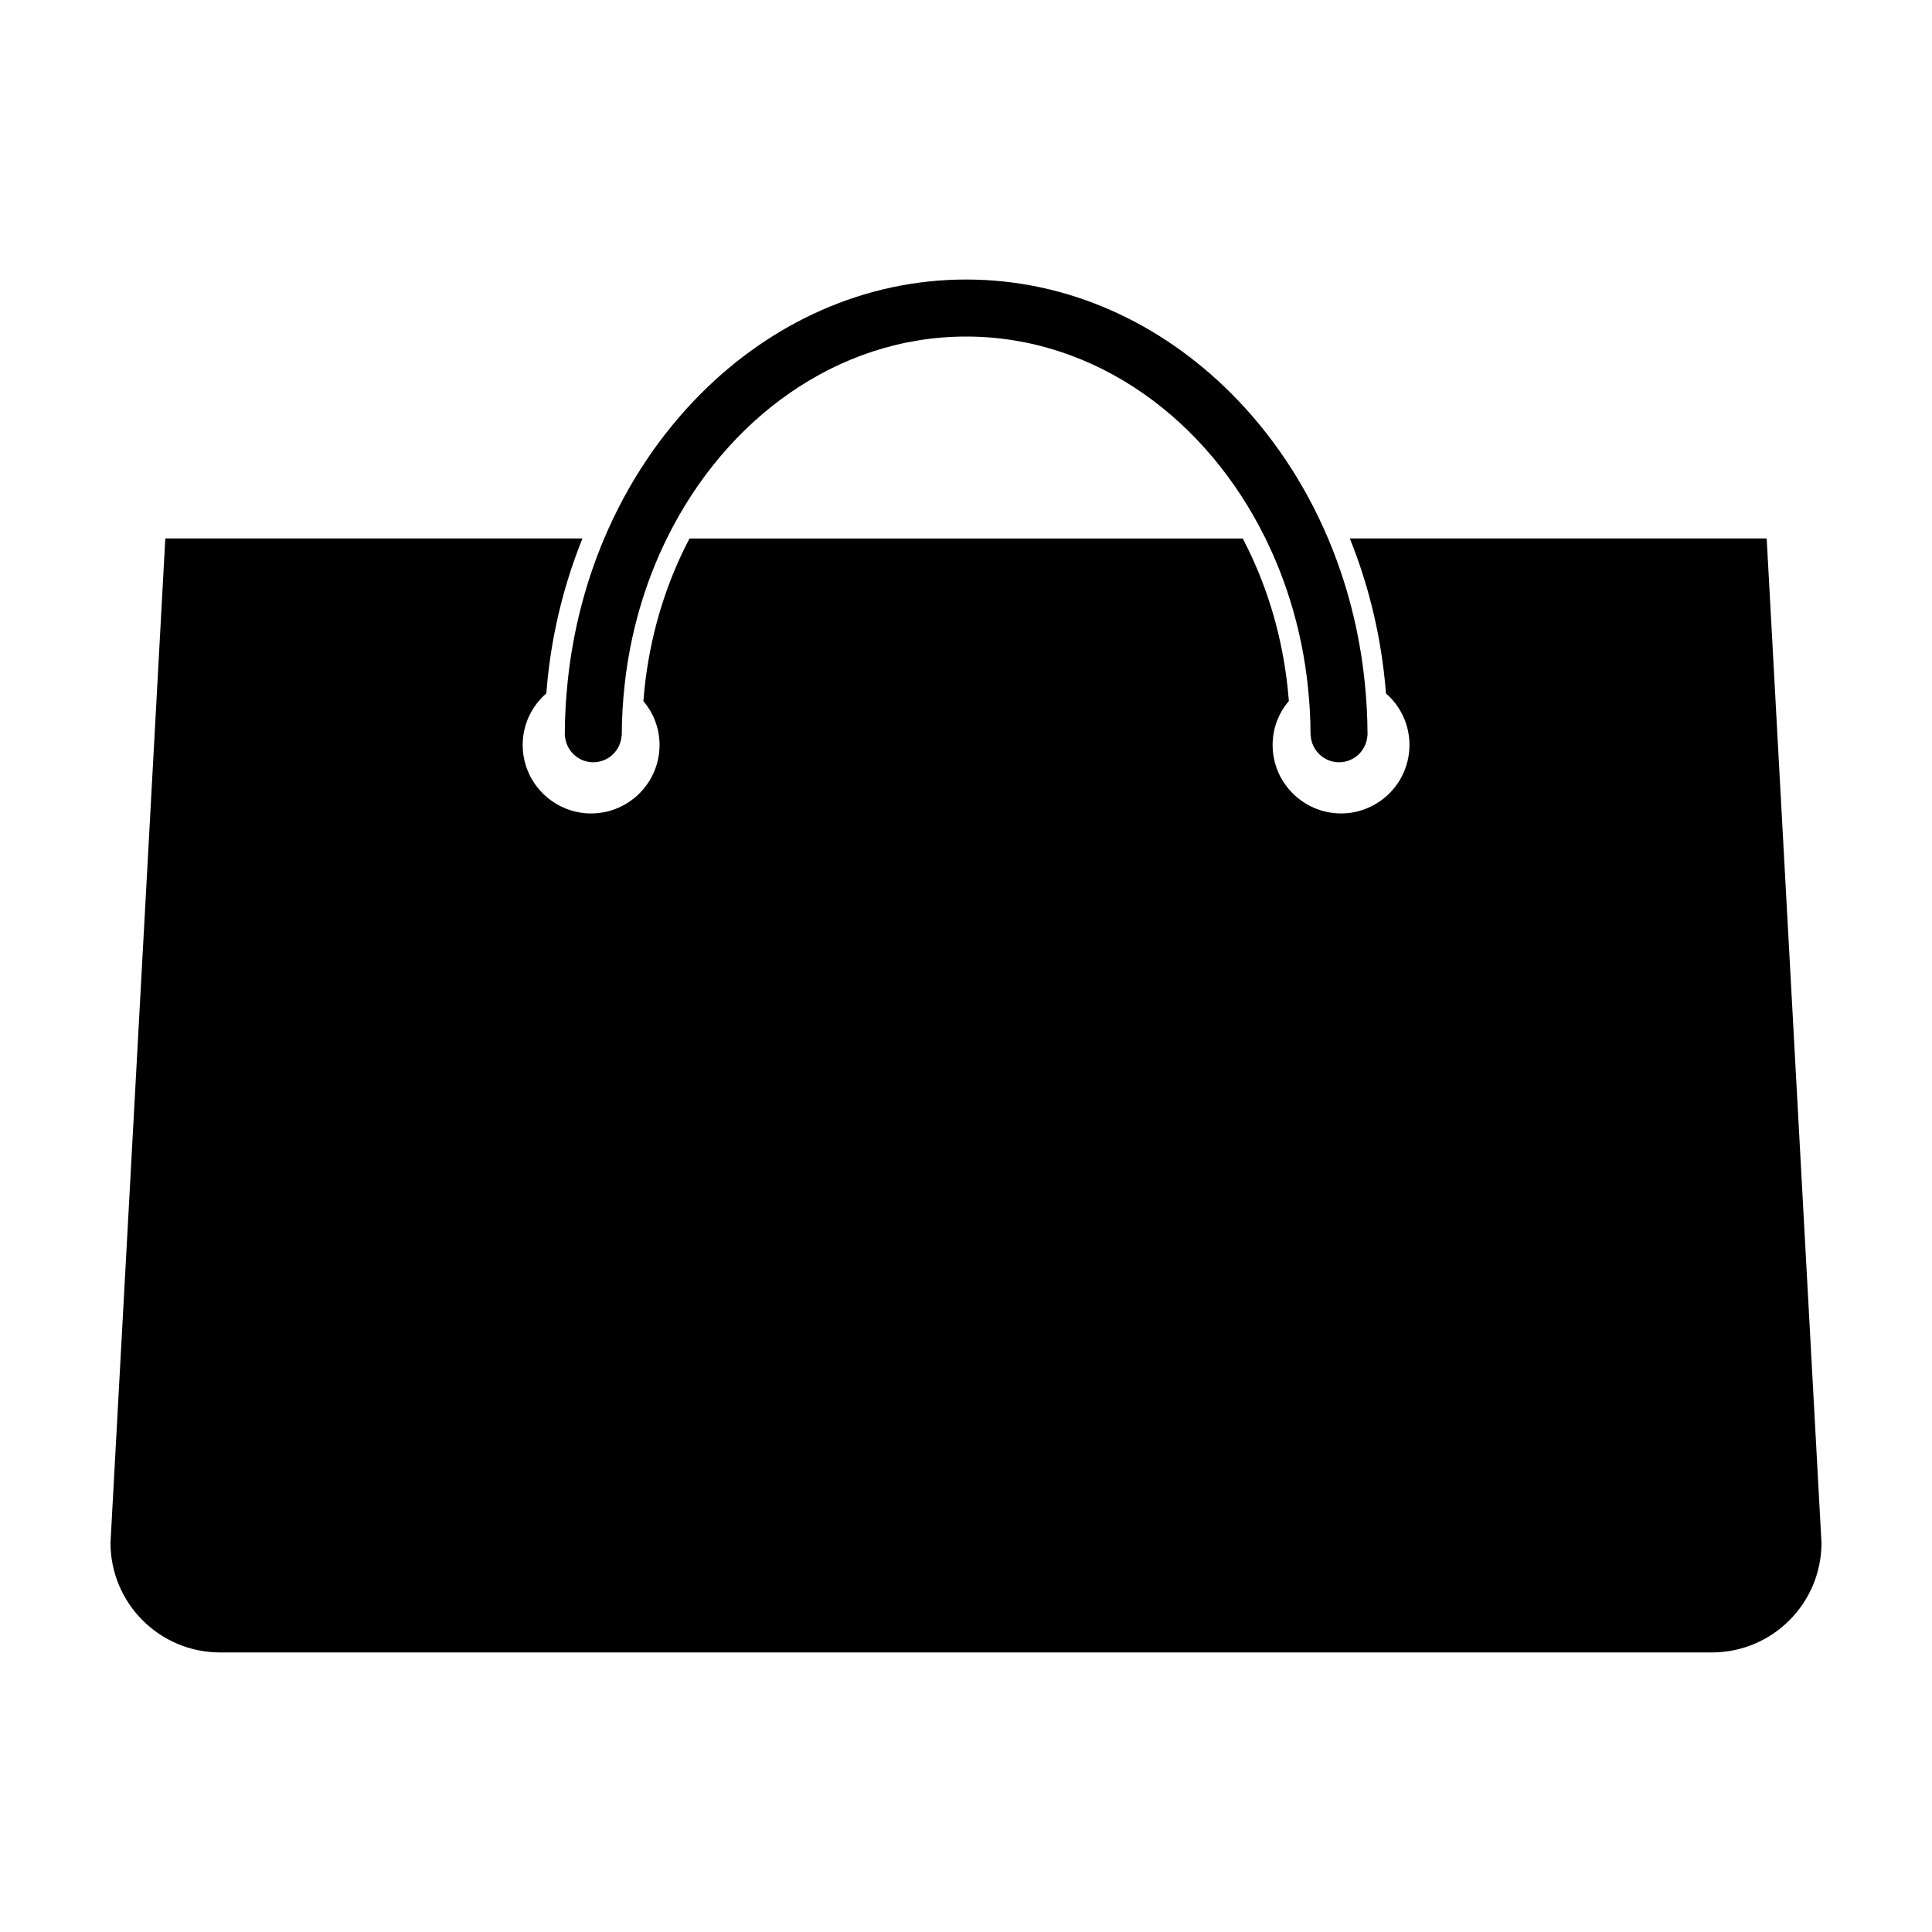
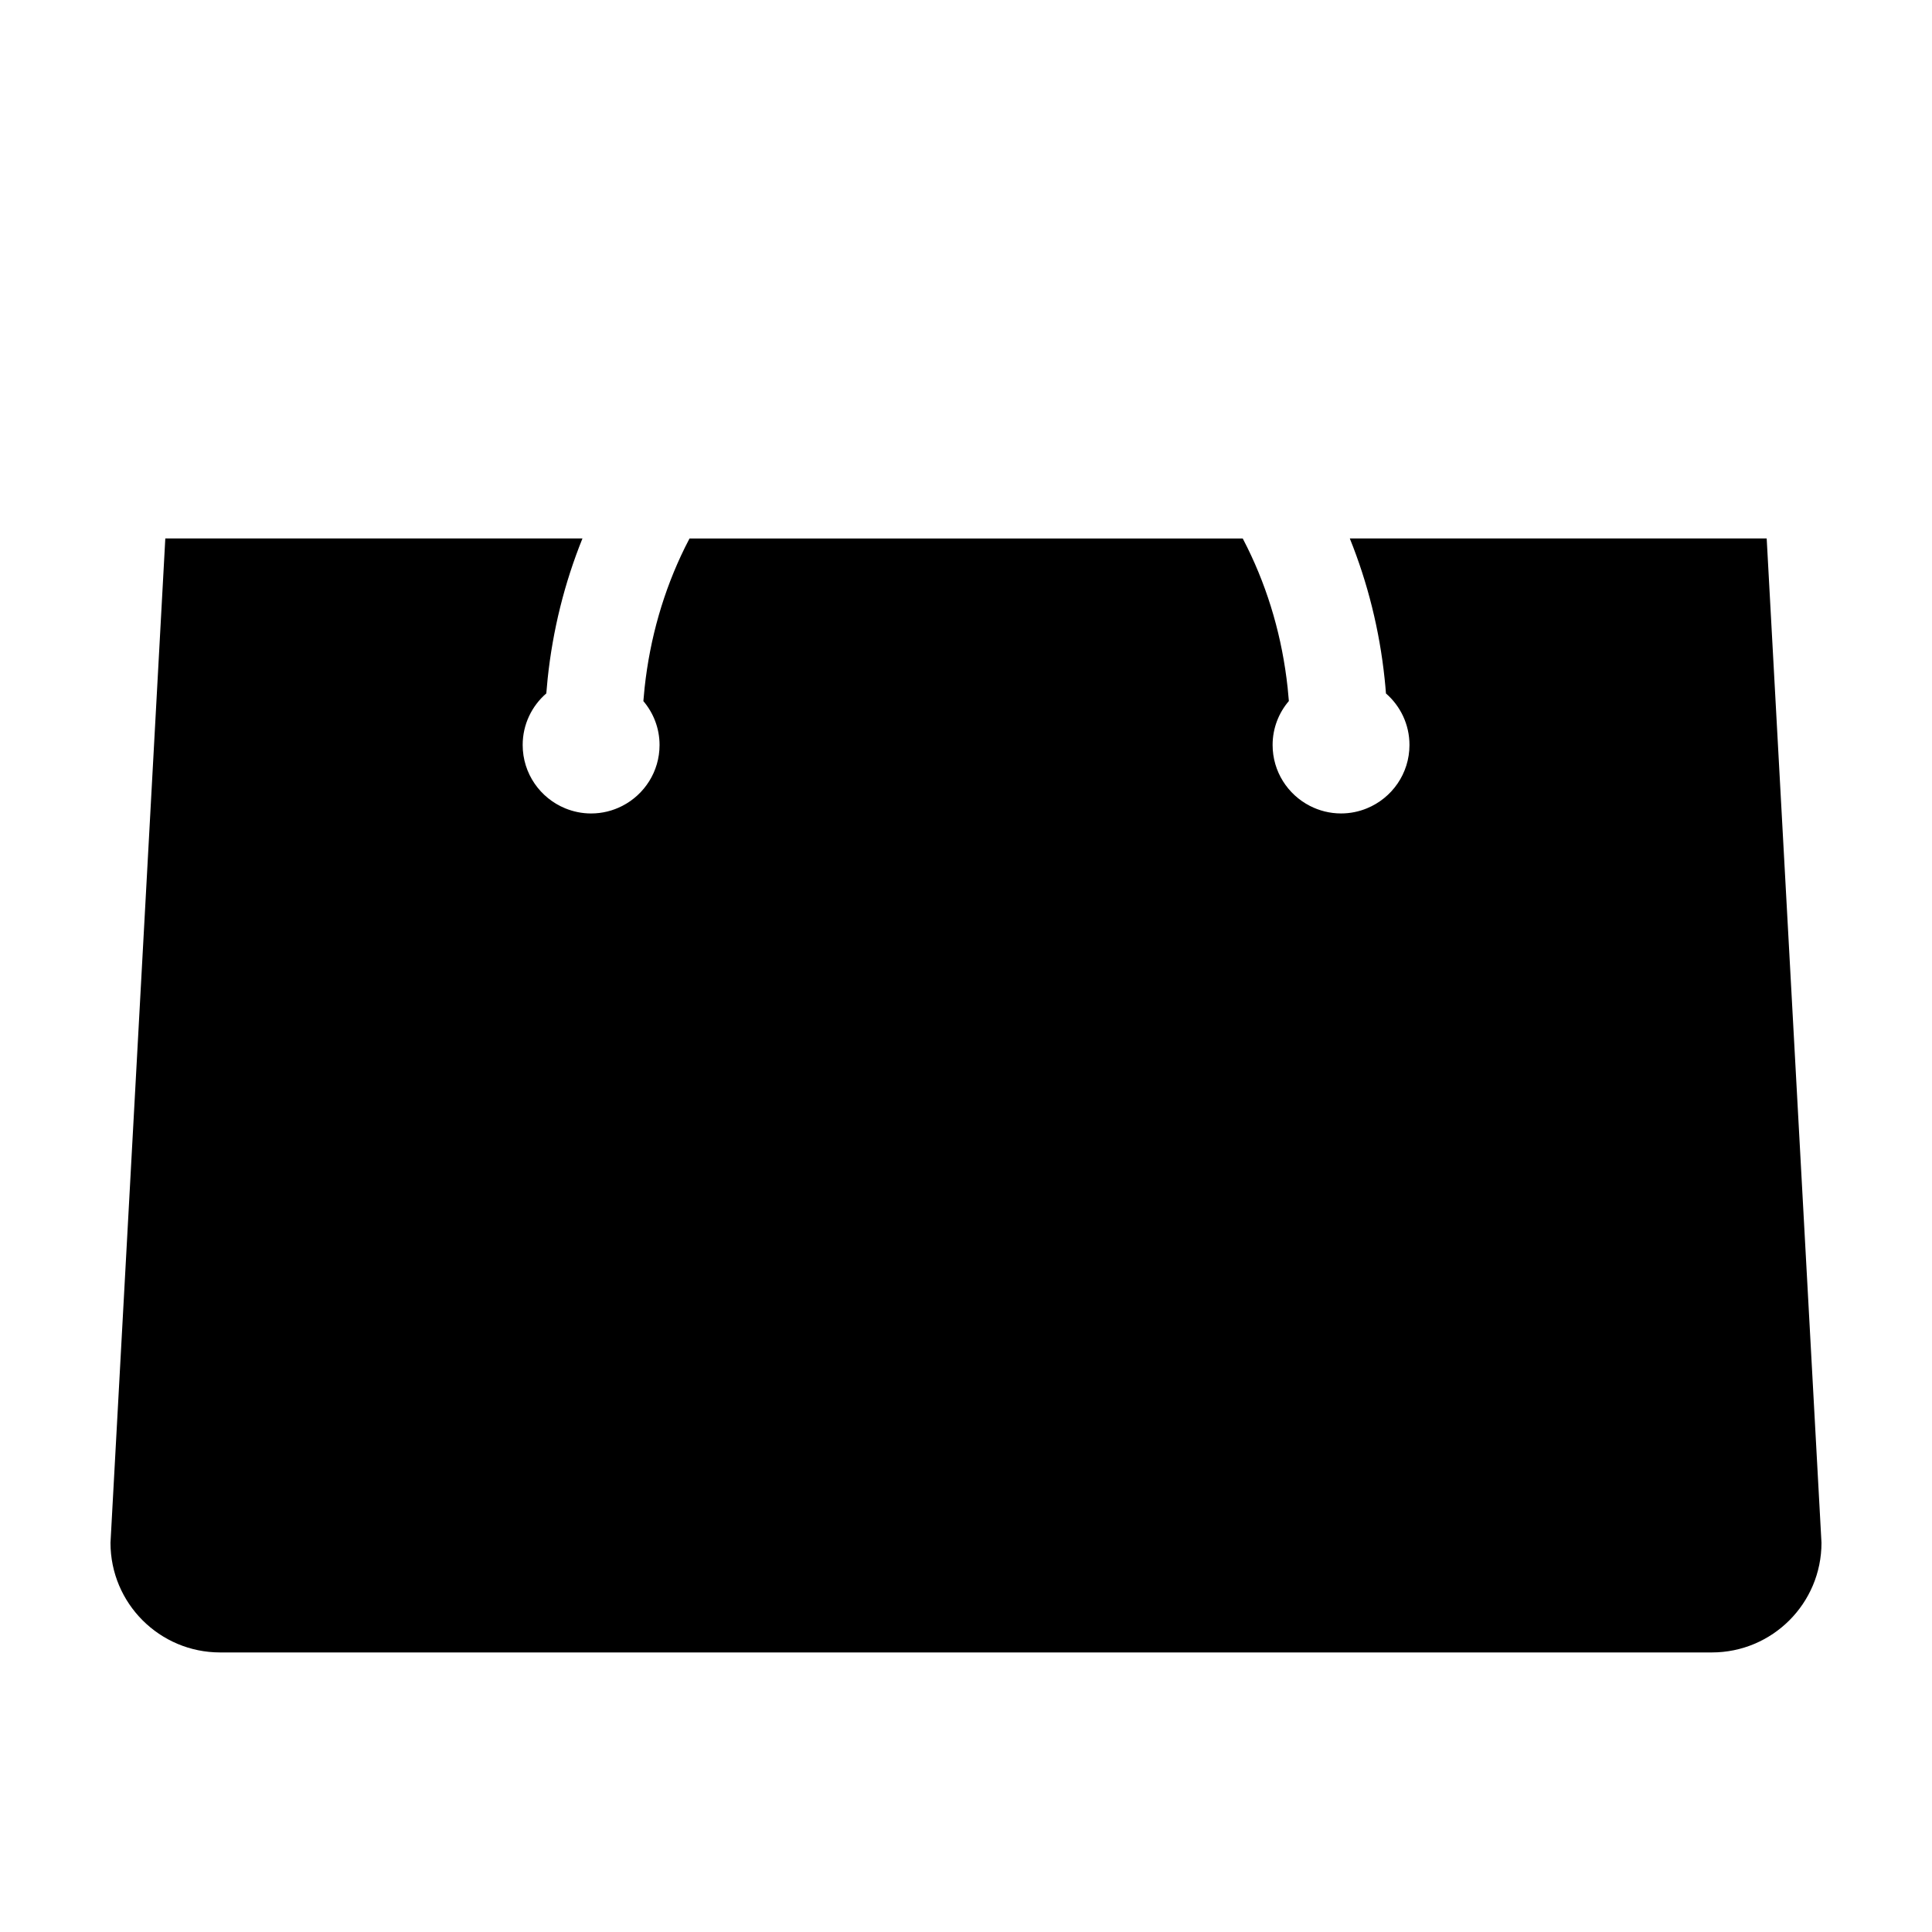
<svg xmlns="http://www.w3.org/2000/svg" fill="#000000" width="800px" height="800px" version="1.1" viewBox="144 144 512 512">
  <g>
-     <path d="m612.19 286.69h-110.48c4.746 11.77 7.871 24.262 9.23 37.203 0.137 1.301 0.258 2.594 0.352 3.879 3.82 3.32 6.231 8.203 6.231 13.652 0 7.598-4.66 14.086-11.281 16.793-2.109 0.867-4.422 1.355-6.848 1.355-2.984 0-5.785-0.734-8.258-2-5.863-3.008-9.883-9.098-9.883-16.141 0-4.457 1.629-8.516 4.309-11.656-0.098-1.168-0.203-2.352-0.328-3.543-1.426-13.156-5.023-25.66-10.691-37.16-0.387-0.797-0.797-1.582-1.203-2.367h-146.61c-0.414 0.781-0.816 1.57-1.211 2.367-5.668 11.504-9.262 24.016-10.691 37.176-0.125 1.188-0.238 2.379-0.328 3.551 2.664 3.144 4.289 7.195 4.289 11.637 0 7.043-4.016 13.133-9.879 16.141-2.481 1.27-5.281 2-8.258 2-2.43 0-4.734-0.488-6.852-1.355-6.613-2.707-11.285-9.195-11.285-16.793 0-5.465 2.434-10.352 6.262-13.672 0.102-1.285 0.215-2.574 0.352-3.871 1.359-12.93 4.481-25.426 9.23-37.191h-110.55l-14.527 266.16c0 16.051 13.008 29.059 29.055 29.059h395.32c16.047 0 29.055-13.008 29.055-29.059z" />
-     <path d="m293.68 338.34c0 0.039-0.012 0.074-0.012 0.109 0 0.023 0.004 0.051 0.004 0.082 0 0.105-0.004 0.215-0.004 0.316h0.039c0.211 3.984 3.477 7.164 7.512 7.164s7.309-3.18 7.523-7.164h0.039c0-4.469 0.266-8.871 0.734-13.195 1.516-14.027 5.41-27.191 11.211-38.965 7.785-15.805 18.973-29.074 32.426-38.441 13.715-9.551 29.754-15.055 46.891-15.055 17.133 0 33.176 5.508 46.891 15.055 13.453 9.367 24.641 22.637 32.426 38.441 5.793 11.77 9.691 24.934 11.211 38.949 0.473 4.332 0.734 8.734 0.734 13.211h0.039c0.211 3.984 3.477 7.164 7.512 7.164 4.047 0 7.309-3.18 7.523-7.164h0.039c0-0.105-0.012-0.223-0.012-0.332 0-0.02 0.012-0.039 0.012-0.066 0-0.031-0.012-0.059-0.012-0.09-0.02-4.707-0.301-9.344-0.777-13.914-1.41-13.371-4.731-26.082-9.68-37.762-6.227-14.711-15.012-27.762-25.688-38.441-18.758-18.762-43.328-30.168-70.223-30.168-26.898 0-51.469 11.41-70.223 30.168-10.676 10.68-19.461 23.73-25.688 38.441-4.941 11.668-8.266 24.383-9.672 37.75-0.48 4.57-0.758 9.199-0.777 13.906z" />
+     <path d="m612.19 286.69h-110.48c4.746 11.77 7.871 24.262 9.23 37.203 0.137 1.301 0.258 2.594 0.352 3.879 3.82 3.32 6.231 8.203 6.231 13.652 0 7.598-4.66 14.086-11.281 16.793-2.109 0.867-4.422 1.355-6.848 1.355-2.984 0-5.785-0.734-8.258-2-5.863-3.008-9.883-9.098-9.883-16.141 0-4.457 1.629-8.516 4.309-11.656-0.098-1.168-0.203-2.352-0.328-3.543-1.426-13.156-5.023-25.66-10.691-37.16-0.387-0.797-0.797-1.582-1.203-2.367h-146.61c-0.414 0.781-0.816 1.57-1.211 2.367-5.668 11.504-9.262 24.016-10.691 37.176-0.125 1.188-0.238 2.379-0.328 3.551 2.664 3.144 4.289 7.195 4.289 11.637 0 7.043-4.016 13.133-9.879 16.141-2.481 1.27-5.281 2-8.258 2-2.43 0-4.734-0.488-6.852-1.355-6.613-2.707-11.285-9.195-11.285-16.793 0-5.465 2.434-10.352 6.262-13.672 0.102-1.285 0.215-2.574 0.352-3.871 1.359-12.93 4.481-25.426 9.23-37.191h-110.55l-14.527 266.16c0 16.051 13.008 29.059 29.055 29.059h395.32c16.047 0 29.055-13.008 29.055-29.059" />
  </g>
</svg>